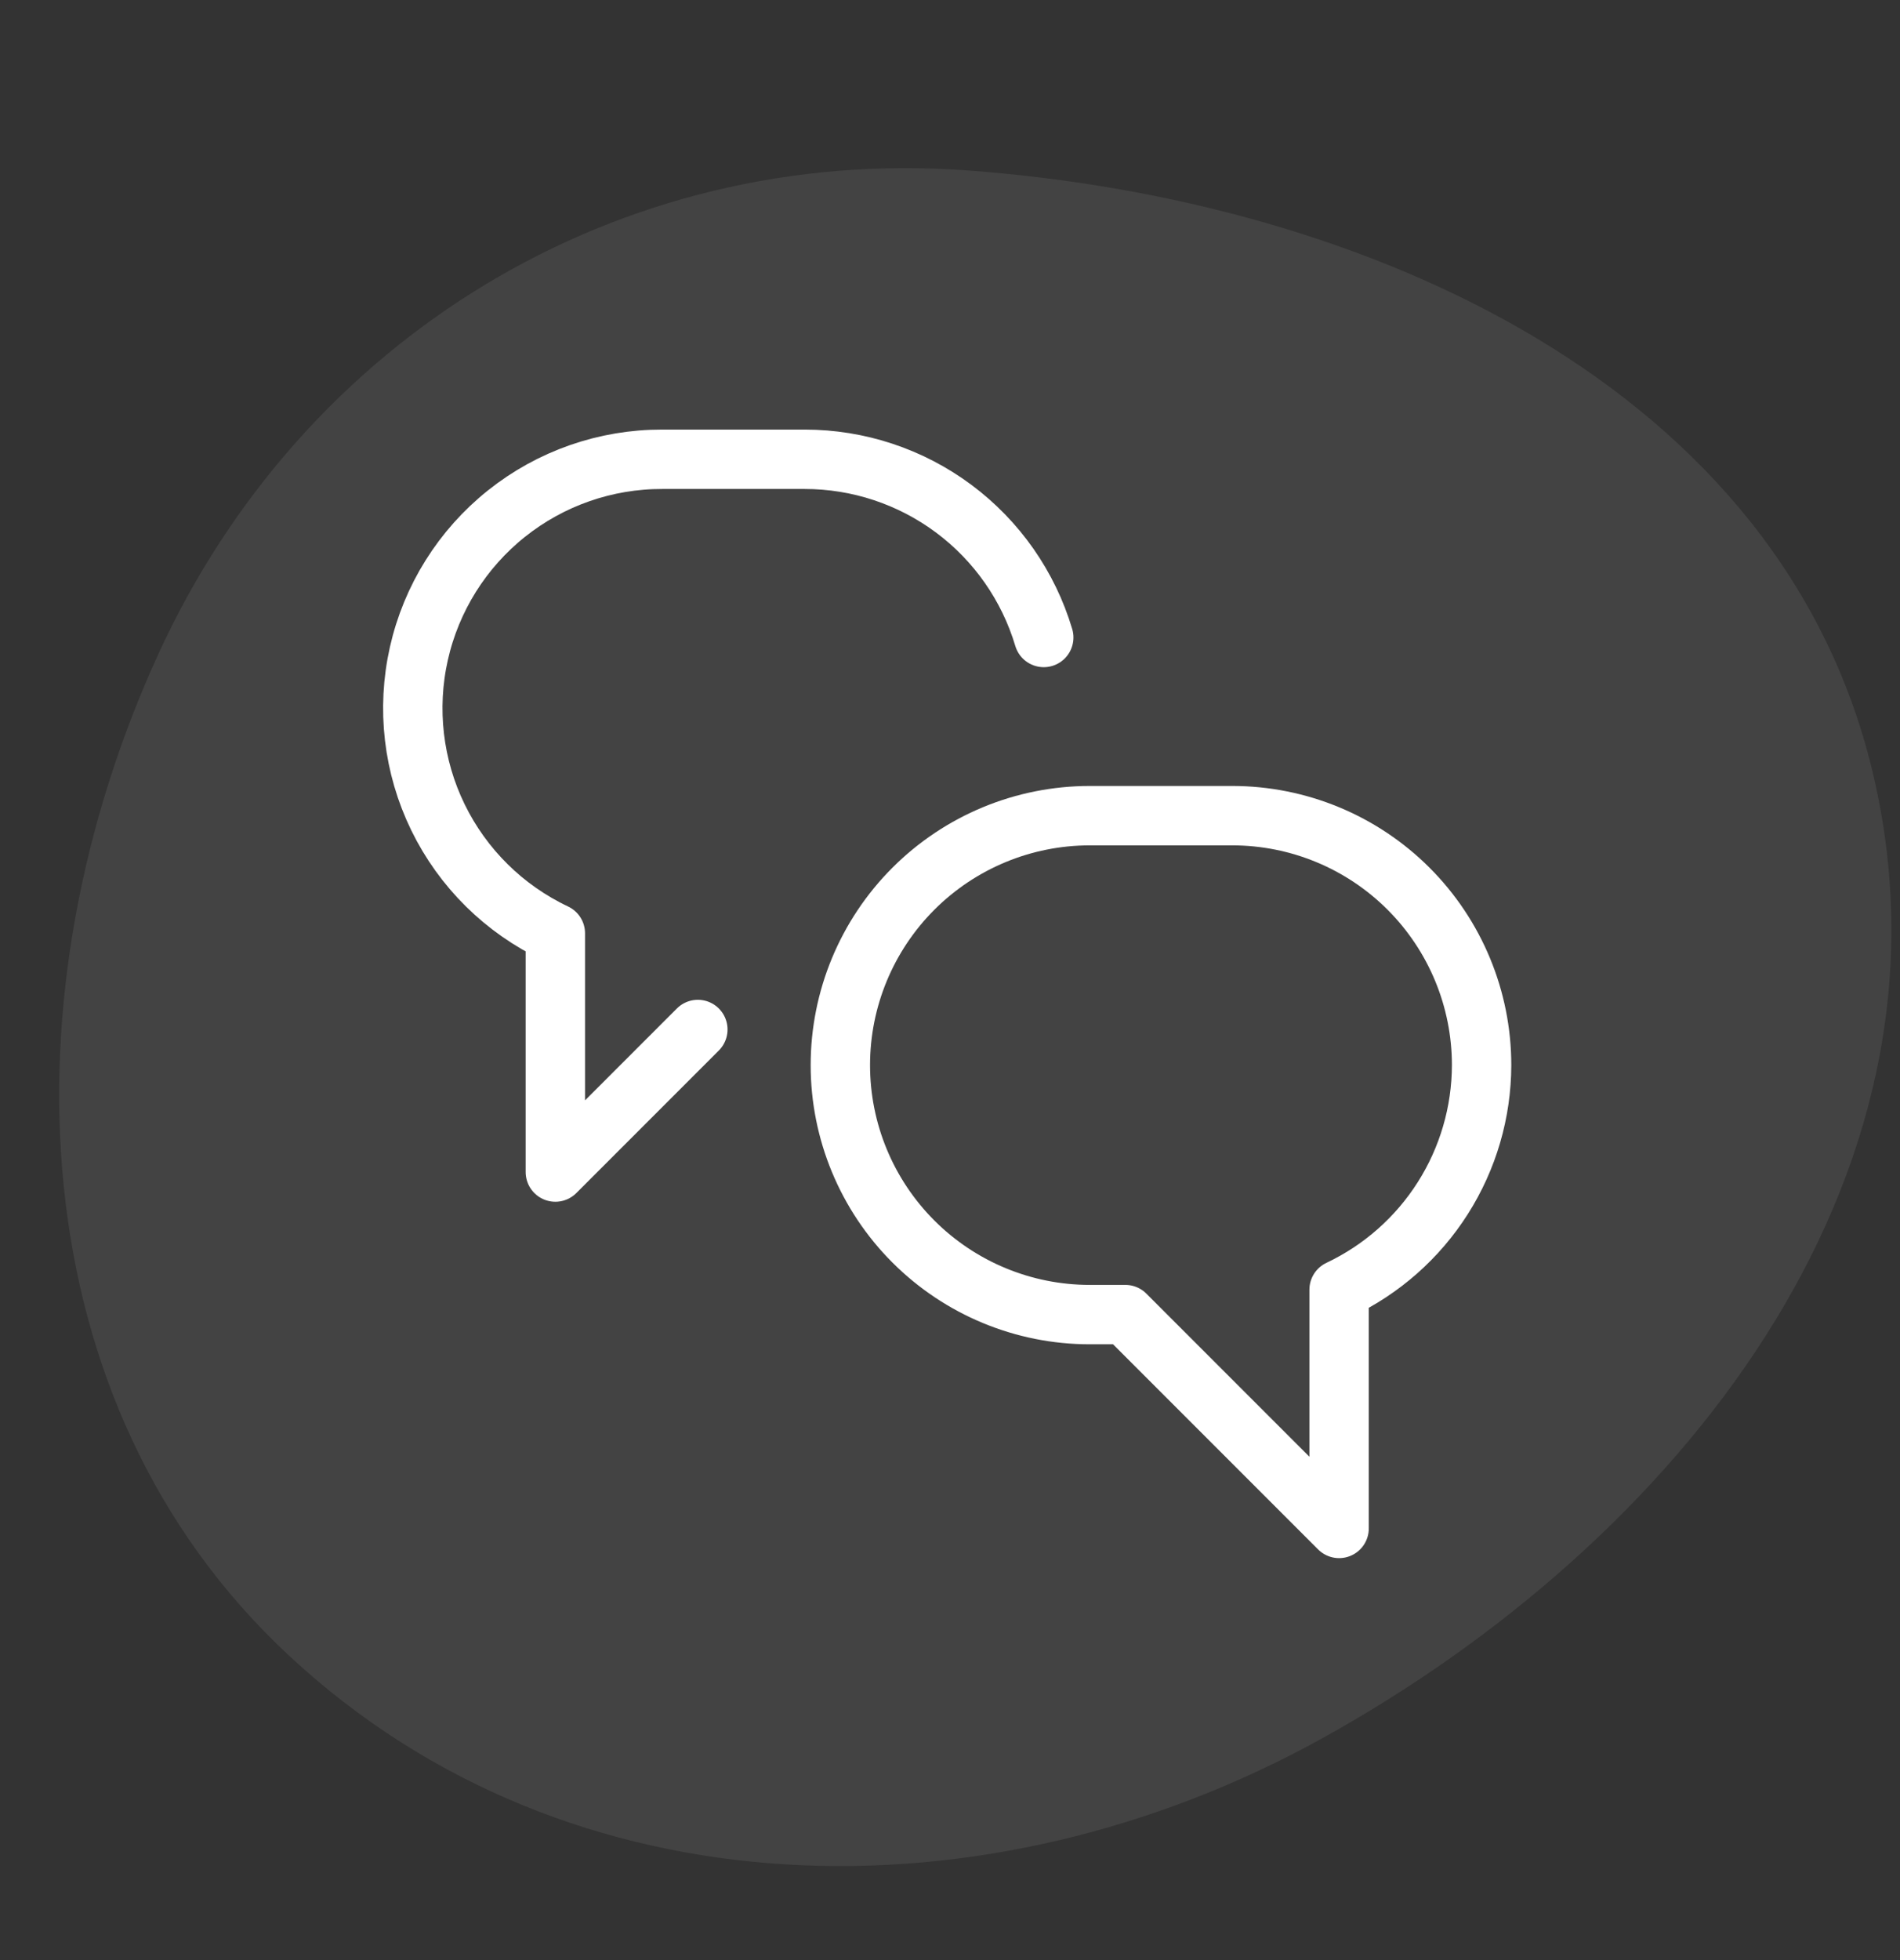
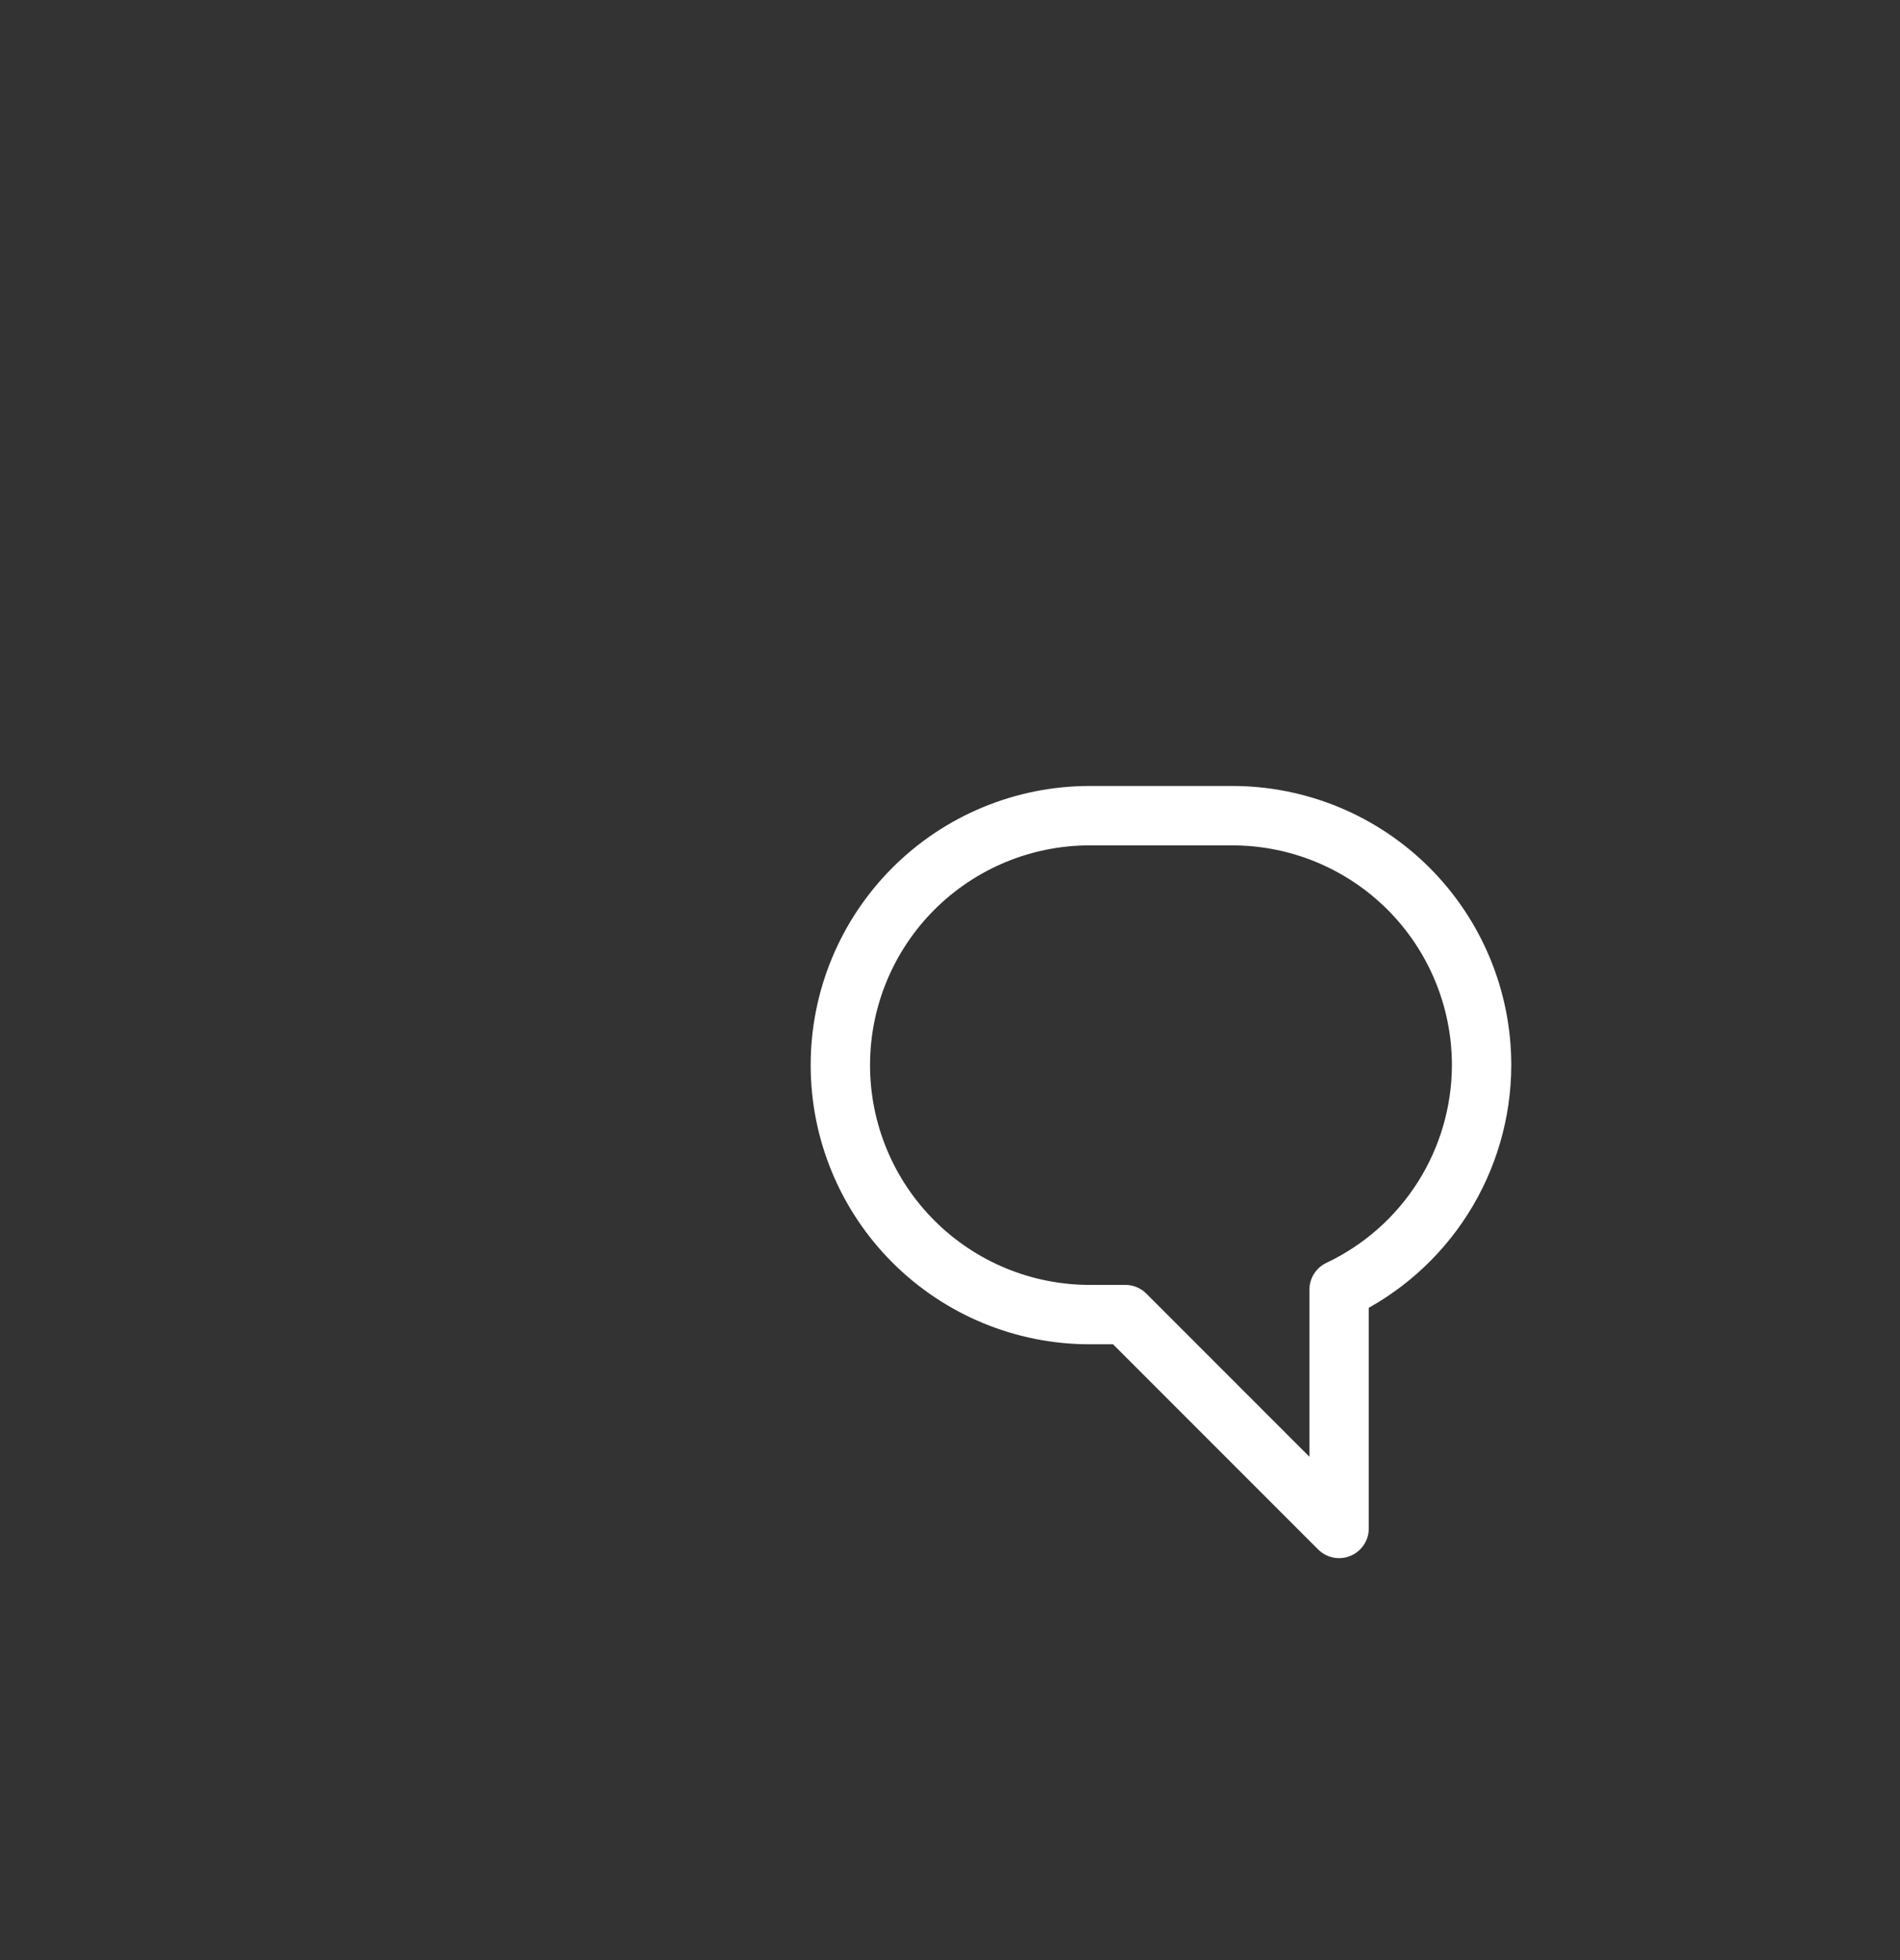
<svg xmlns="http://www.w3.org/2000/svg" width="128" height="132" viewBox="0 0 128 132" fill="none">
  <rect x="0" y="0" width="128" height="132" fill="#333333" stroke="none" />
  <g clip-path="url(#clip0)">
-     <path opacity="0.08" fill-rule="evenodd" clip-rule="evenodd" d="M88.999 117.106C66.587 129.474 38.426 129.15 19.448 111.476C1.113 94.401 0.312 66.728 10.631 44.125C20.398 22.733 41.656 9.771 65.104 11.473C91.993 13.425 120.28 26 126.279 52.522C132.401 79.582 112.975 103.875 88.999 117.106Z" fill="white" />
    <path d="M99.813 71.73C99.813 67.274 98.043 63.001 94.893 59.85C91.742 56.7 87.469 54.93 83.013 54.93H73.413C68.958 54.93 64.684 56.7 61.534 59.85C58.383 63.001 56.613 67.274 56.613 71.73C56.613 76.185 58.383 80.459 61.534 83.609C64.684 86.76 68.958 88.53 73.413 88.53H75.813L90.213 102.93V86.853C93.08 85.498 95.503 83.358 97.202 80.681C98.902 78.004 99.807 74.9 99.813 71.73Z" stroke="white" stroke-width="4" stroke-linecap="round" stroke-linejoin="round" />
-     <path d="M47.013 69.33L37.413 78.93V62.853C33.967 61.225 31.178 58.47 29.506 55.044C27.835 51.618 27.382 47.725 28.22 44.006C29.059 40.287 31.14 36.966 34.12 34.589C37.1 32.211 40.801 30.921 44.613 30.93H54.213C57.831 30.93 61.353 32.098 64.254 34.26C67.155 36.422 69.281 39.463 70.316 42.93" stroke="white" stroke-width="4" stroke-linecap="round" stroke-linejoin="round" />
  </g>
  <defs>
    <clipPath id="clip0">
      <rect width="128" height="132" fill="white" />
    </clipPath>
  </defs>
</svg>